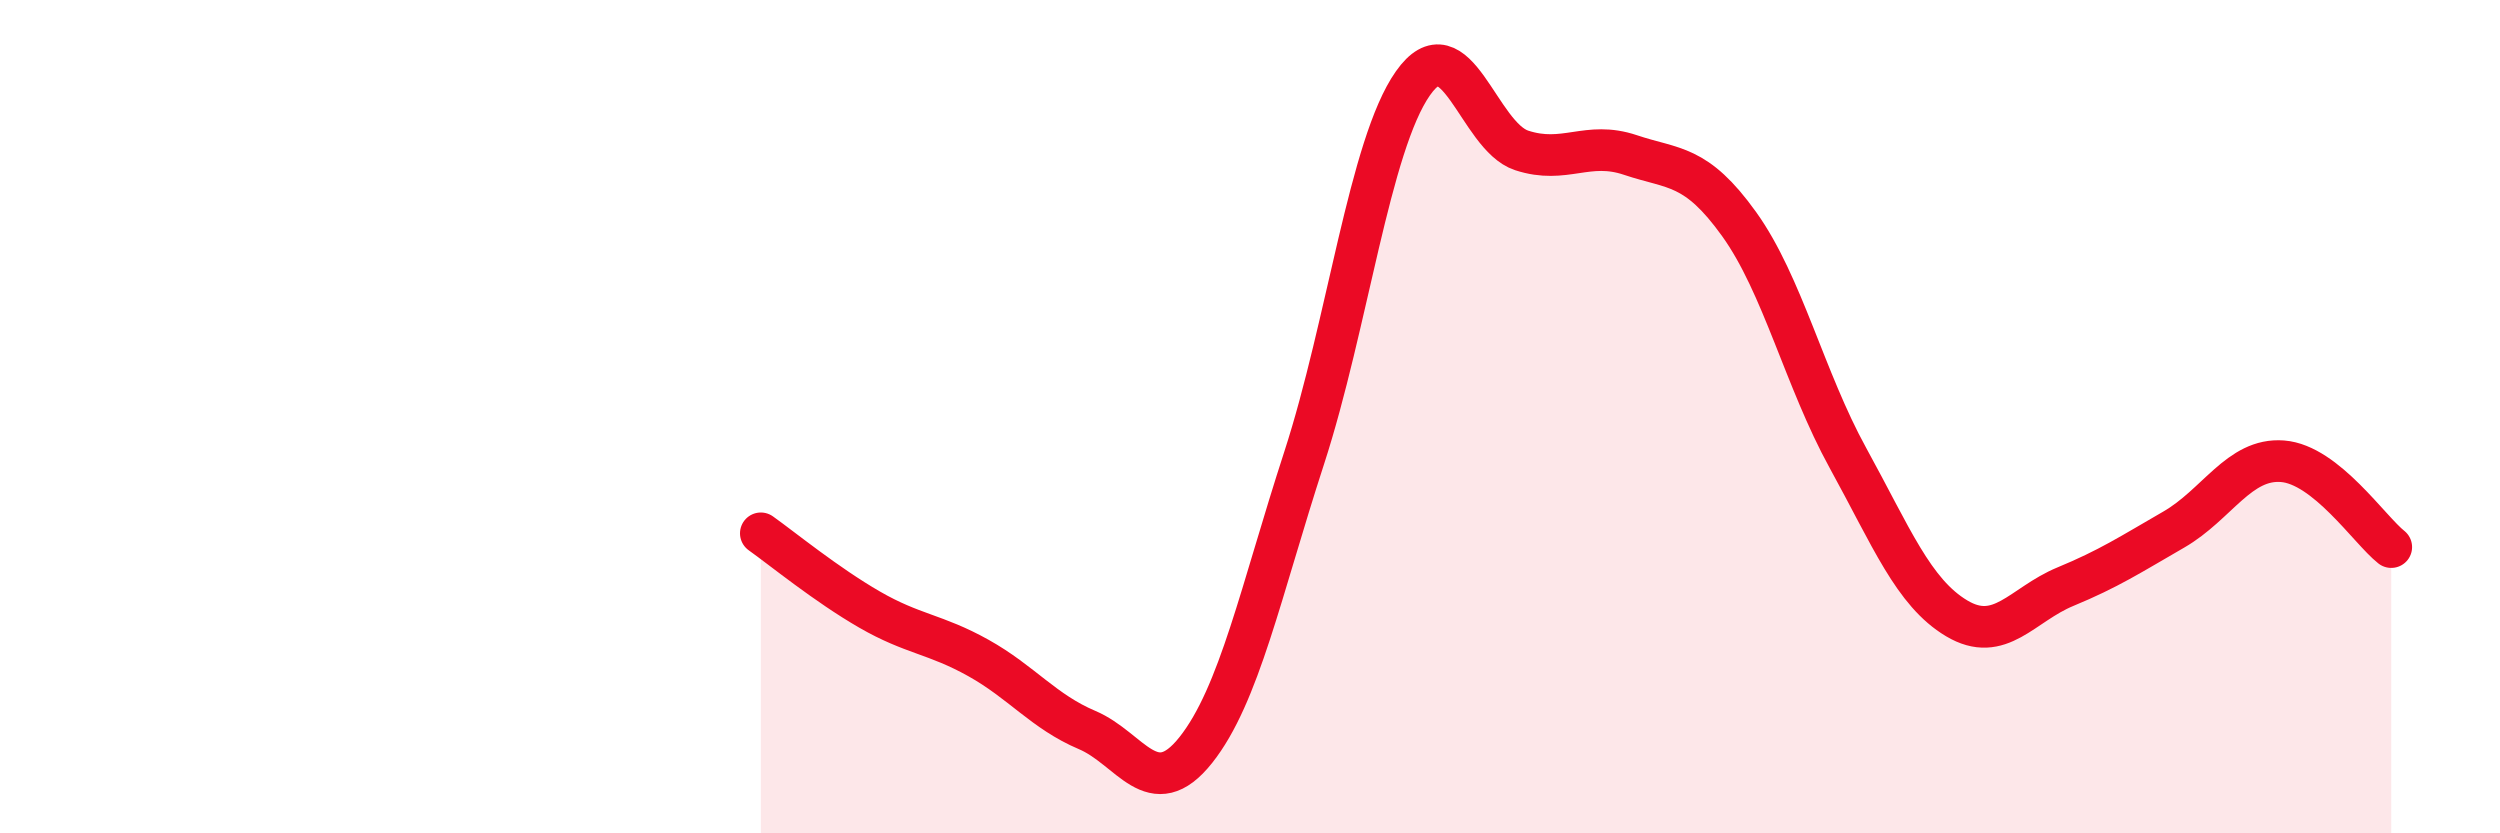
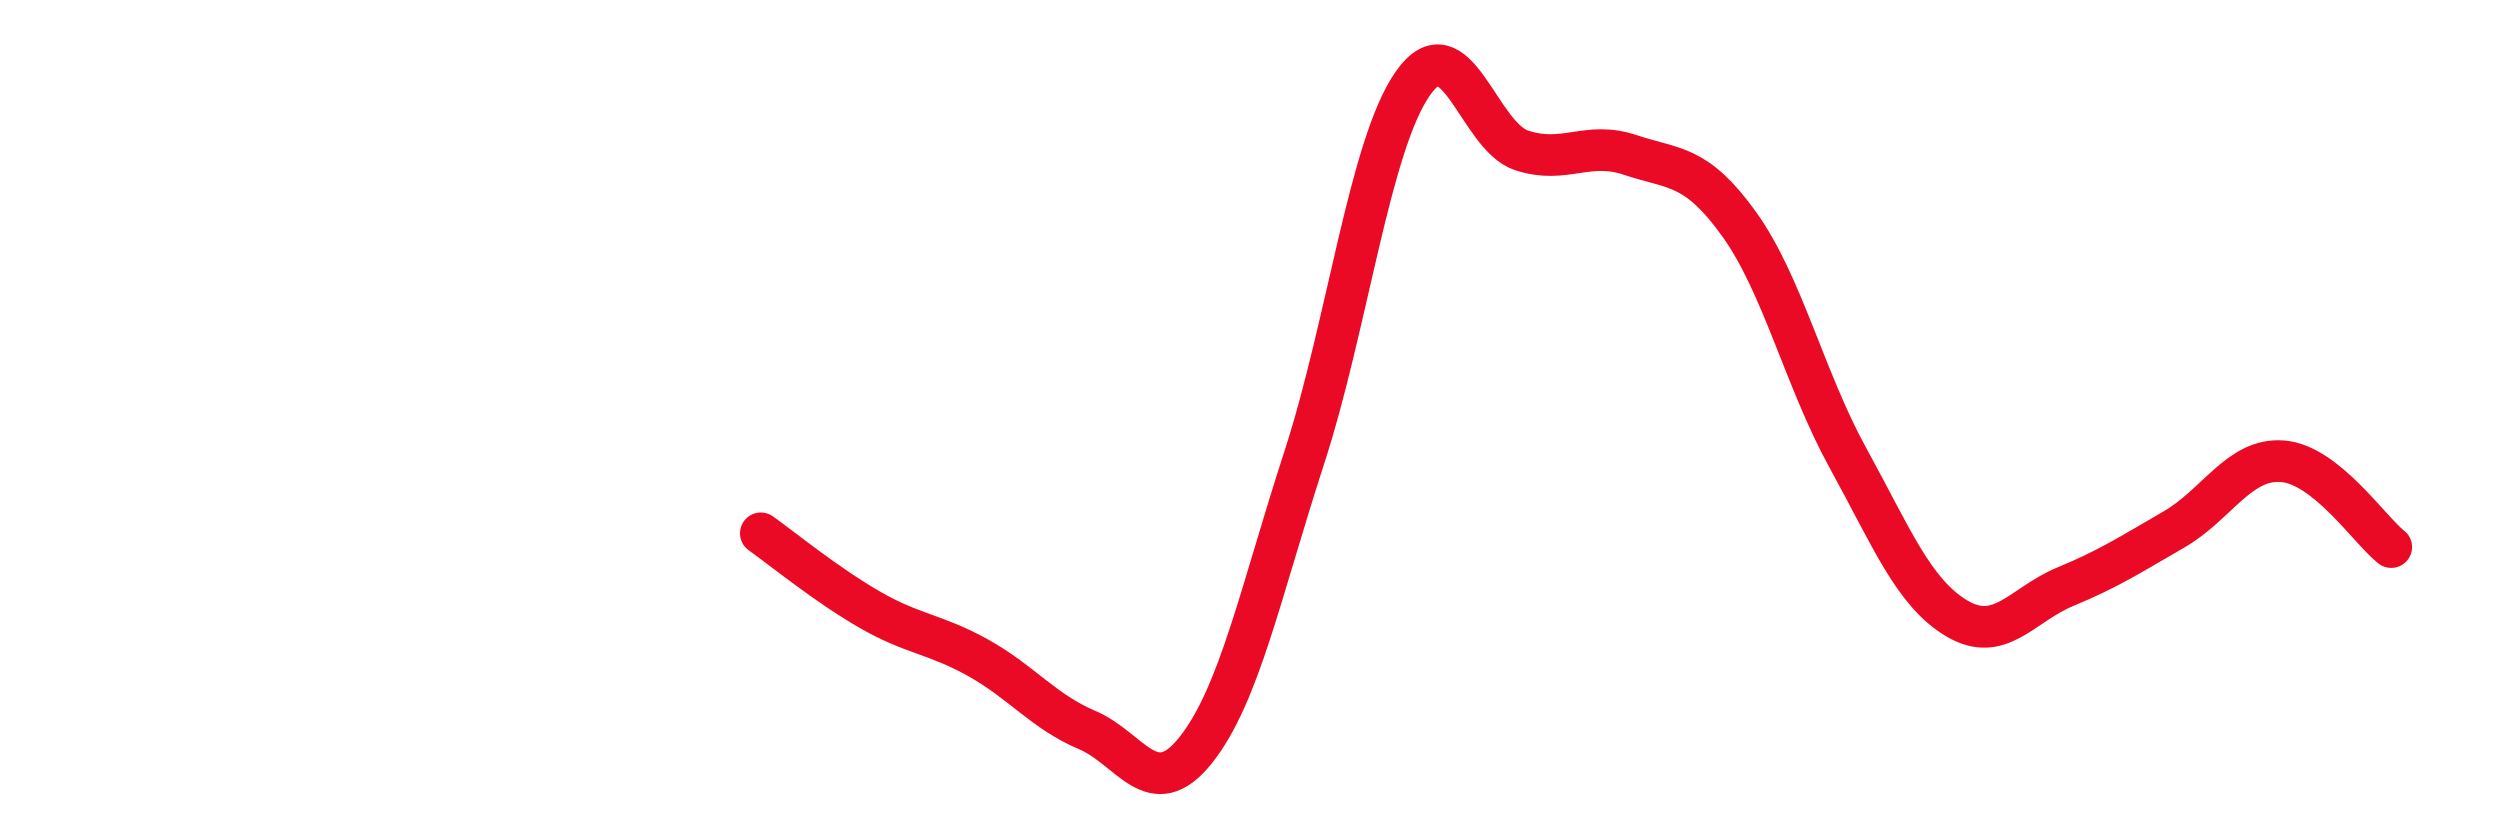
<svg xmlns="http://www.w3.org/2000/svg" width="60" height="20" viewBox="0 0 60 20">
-   <path d="M 18.26,12.8 C 18.78,13.17 19.83,14.03 20.87,14.63 C 21.91,15.23 22.44,15.21 23.48,15.79 C 24.52,16.37 25.05,17.08 26.09,17.52 C 27.13,17.96 27.66,19.31 28.7,18 C 29.74,16.69 30.26,14.19 31.3,10.99 C 32.34,7.79 32.87,3.48 33.91,2 C 34.95,0.52 35.48,3.27 36.52,3.61 C 37.56,3.95 38.09,3.37 39.13,3.72 C 40.17,4.07 40.7,3.93 41.74,5.38 C 42.78,6.83 43.31,9.1 44.35,10.99 C 45.39,12.88 45.92,14.22 46.96,14.84 C 48,15.46 48.53,14.51 49.57,14.08 C 50.61,13.65 51.13,13.31 52.17,12.71 C 53.21,12.11 53.74,10.99 54.78,11.07 C 55.82,11.15 56.87,12.72 57.39,13.13L57.39 20L18.26 20Z" fill="#EB0A25" opacity="0.1" stroke-linecap="round" stroke-linejoin="round" />
  <path d="M 18.26,12.8 C 18.78,13.17 19.83,14.03 20.87,14.63 C 21.91,15.23 22.44,15.21 23.48,15.79 C 24.52,16.37 25.05,17.08 26.09,17.52 C 27.13,17.96 27.66,19.31 28.7,18 C 29.74,16.69 30.26,14.19 31.3,10.99 C 32.34,7.79 32.87,3.48 33.91,2 C 34.95,0.52 35.48,3.27 36.52,3.61 C 37.56,3.95 38.09,3.37 39.13,3.72 C 40.17,4.07 40.7,3.93 41.74,5.38 C 42.78,6.83 43.31,9.1 44.35,10.99 C 45.39,12.88 45.92,14.22 46.96,14.84 C 48,15.46 48.53,14.51 49.57,14.08 C 50.61,13.65 51.13,13.31 52.17,12.71 C 53.21,12.11 53.74,10.99 54.78,11.07 C 55.82,11.15 56.87,12.72 57.39,13.13" stroke="#EB0A25" stroke-width="1" fill="none" stroke-linecap="round" stroke-linejoin="round" />
</svg>